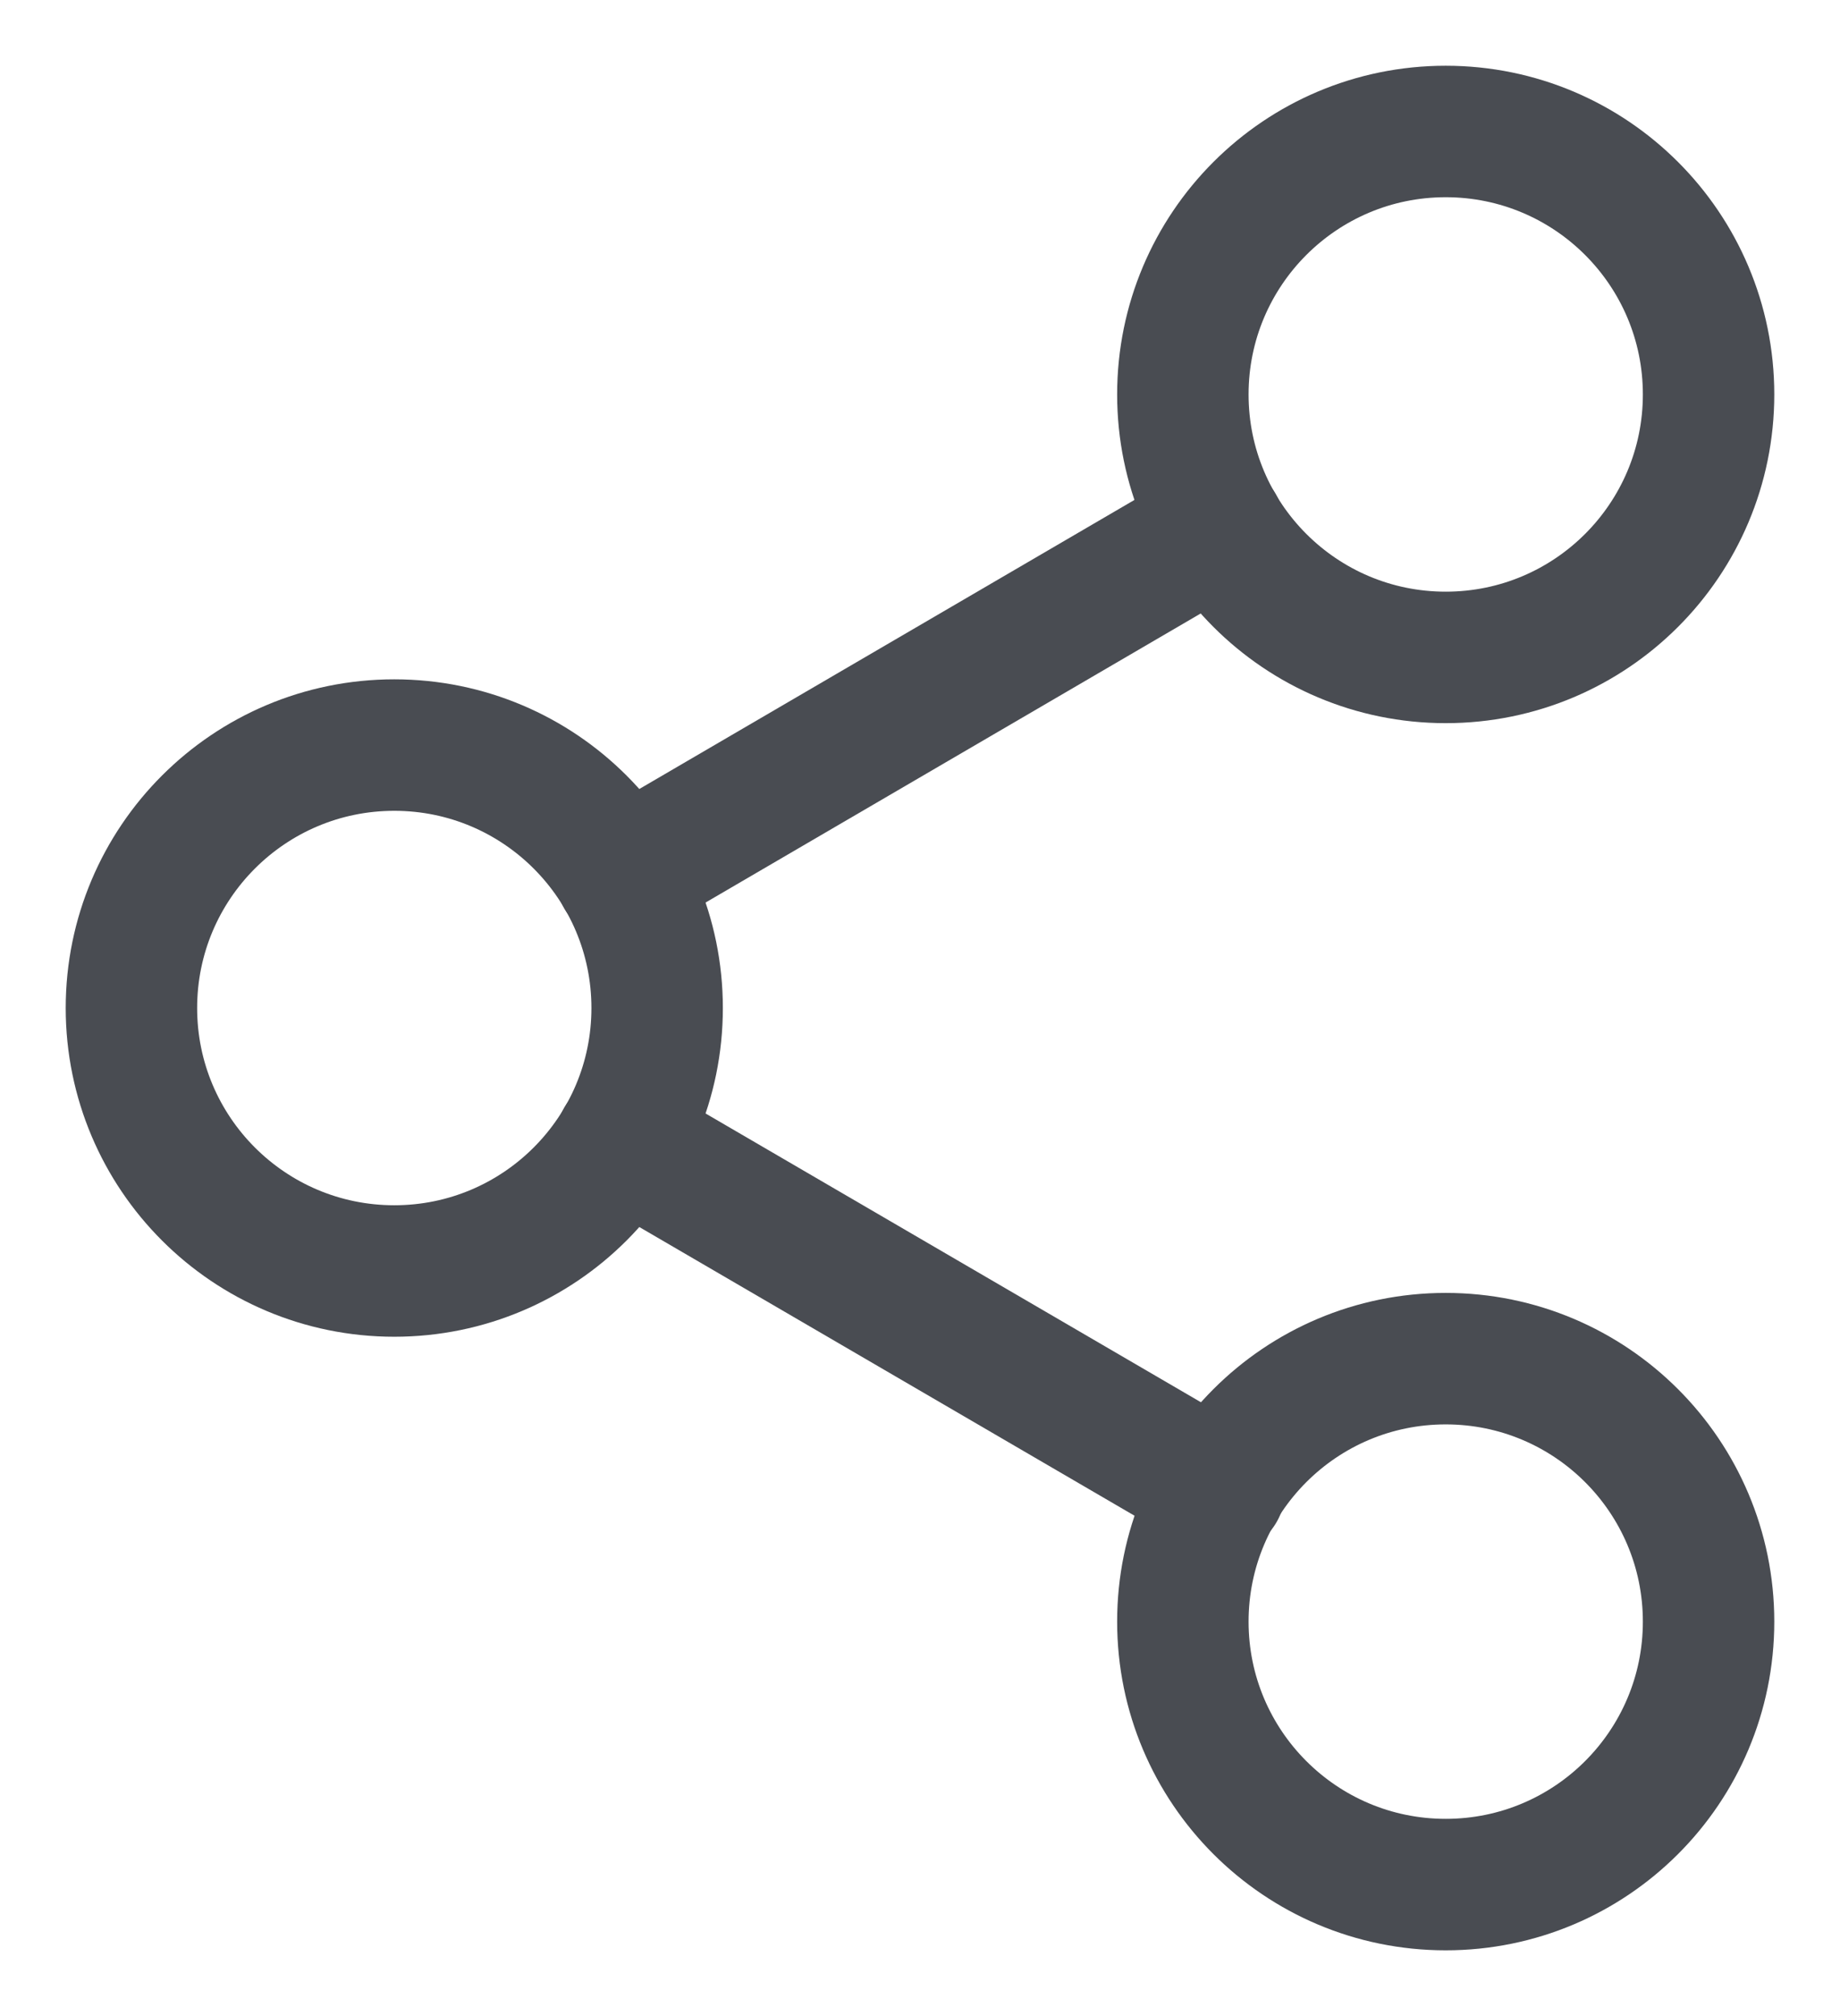
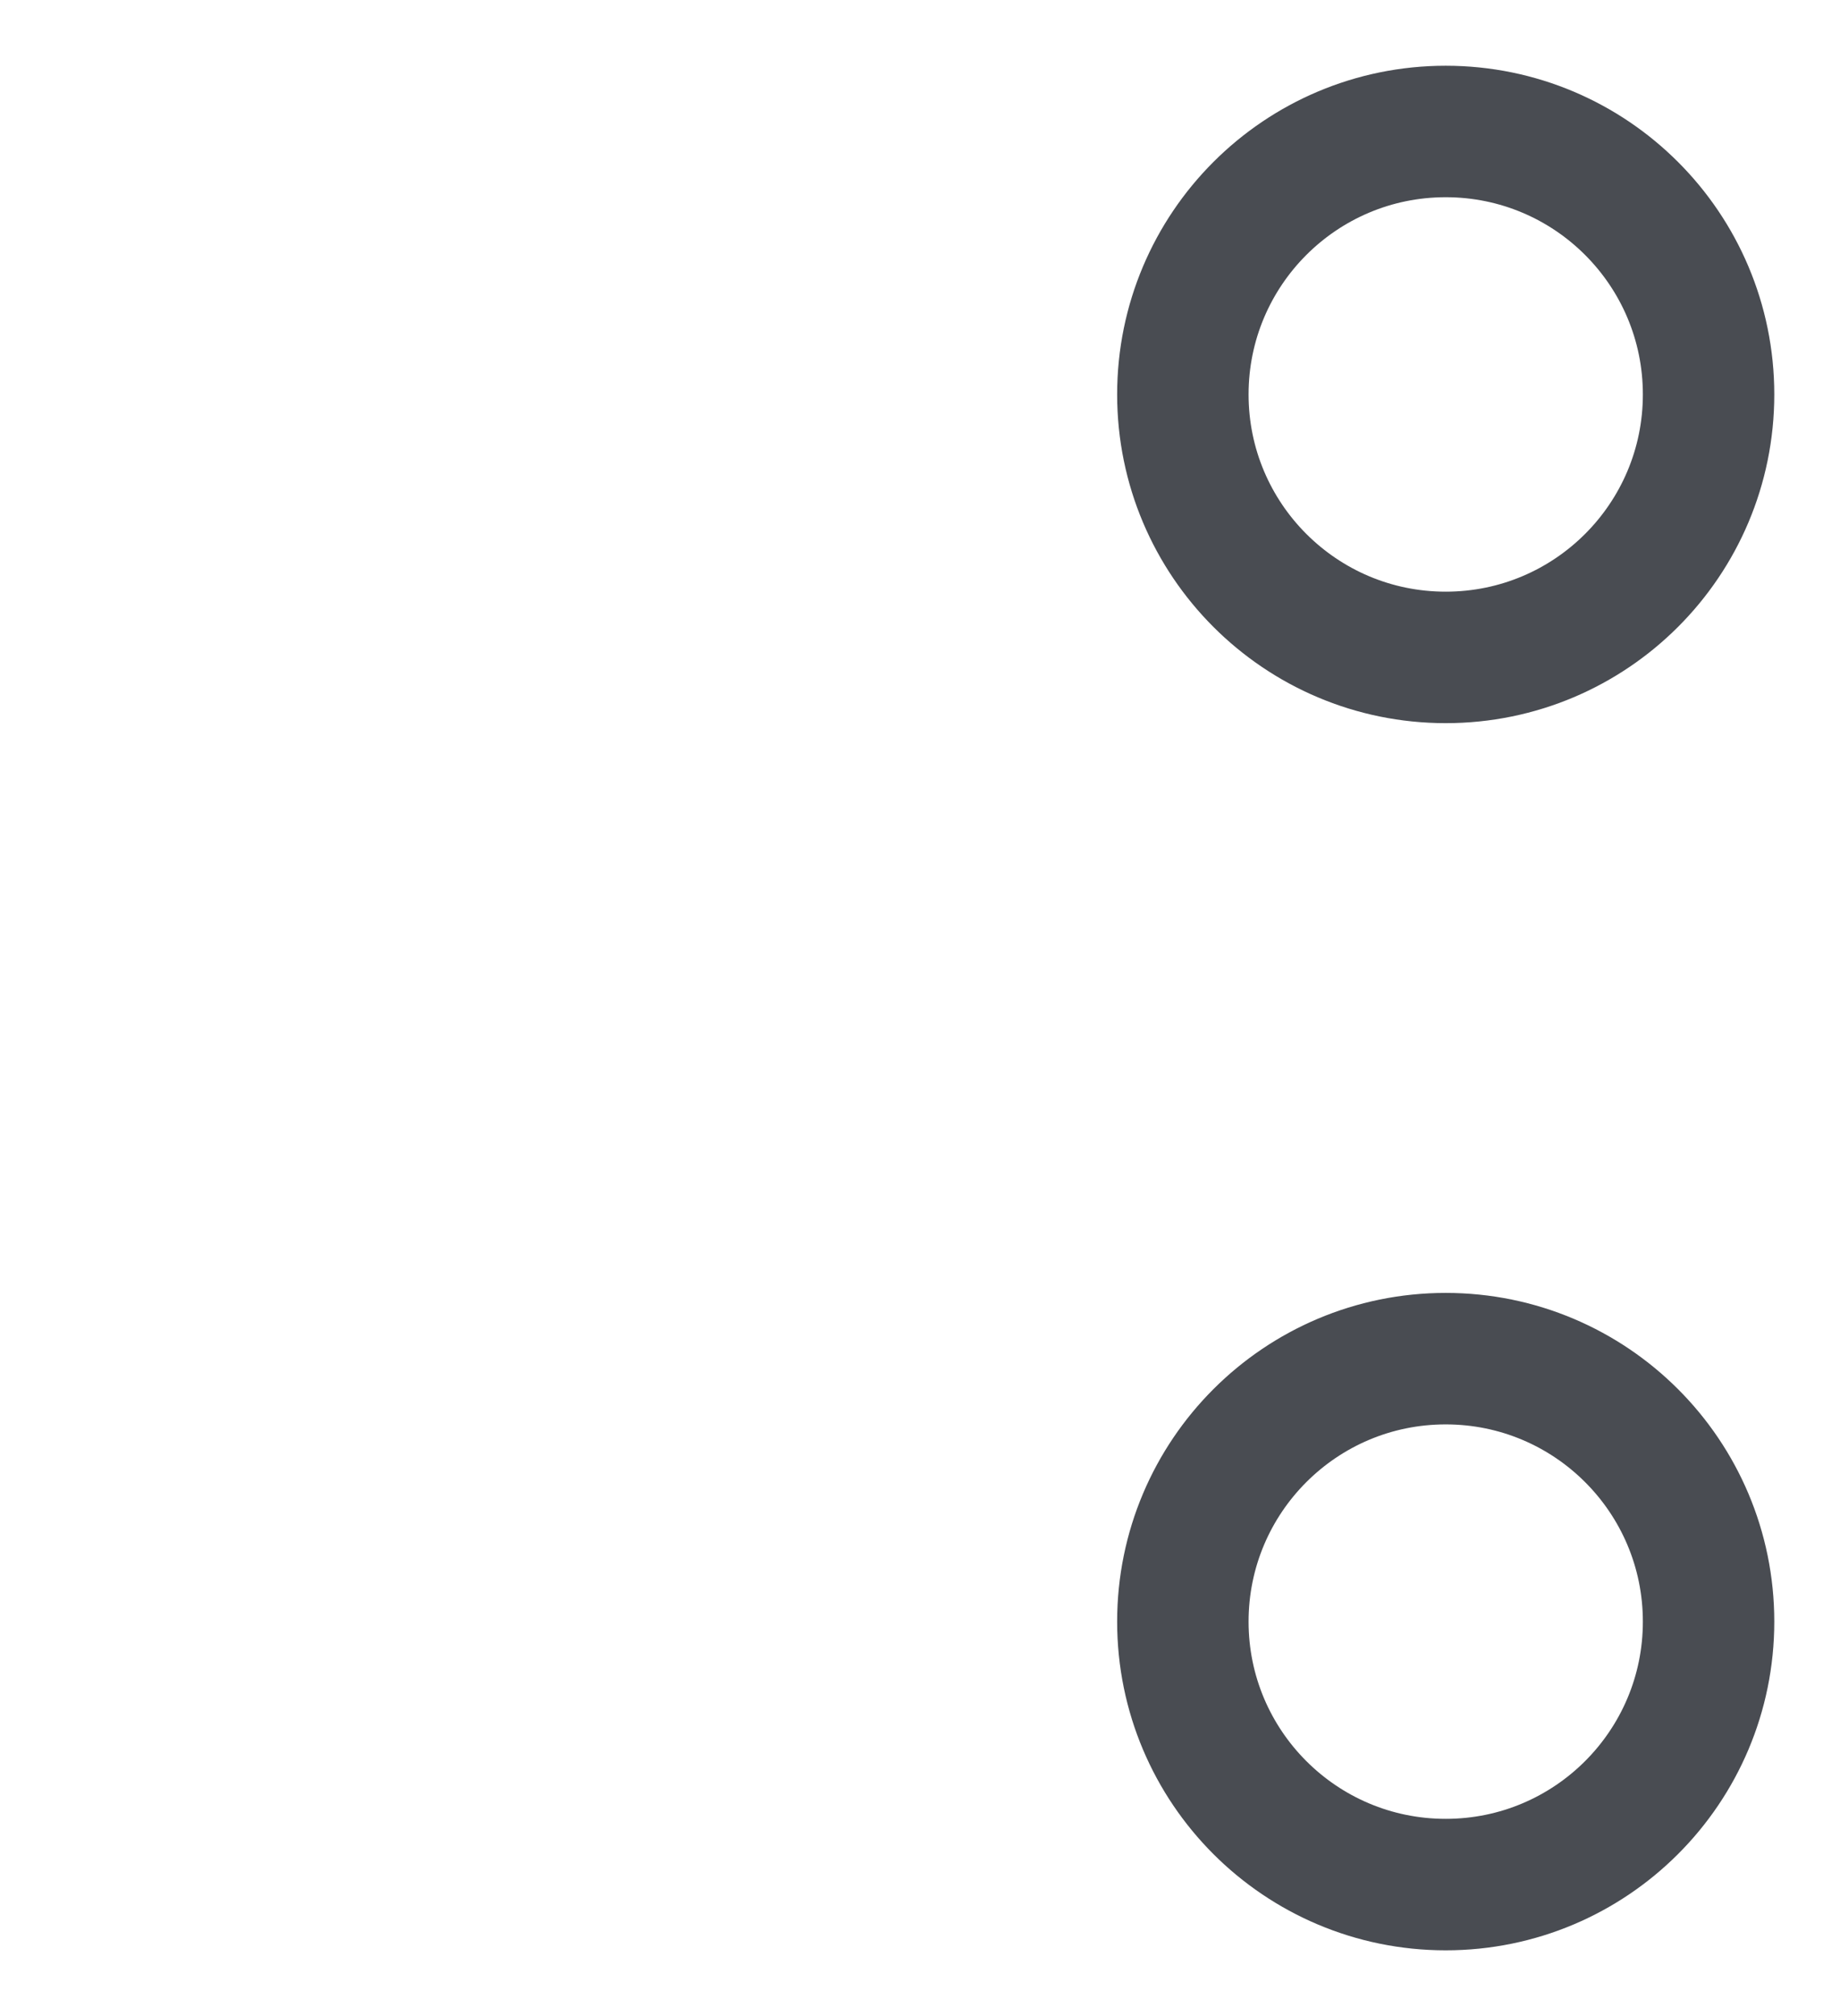
<svg xmlns="http://www.w3.org/2000/svg" width="21" height="23" viewBox="0 0 21 23" fill="none">
  <path d="M16.5 7.5C18.157 7.5 19.5 6.157 19.5 4.5C19.5 2.843 18.157 1.5 16.5 1.5C14.843 1.5 13.5 2.843 13.5 4.5C13.5 6.157 14.843 7.5 16.5 7.5Z" stroke="#494C52" stroke-width="1.5" stroke-linecap="round" stroke-linejoin="round" />
-   <path d="M4.5 14.5C6.157 14.5 7.5 13.157 7.5 11.5C7.5 9.843 6.157 8.5 4.5 8.5C2.843 8.5 1.5 9.843 1.5 11.5C1.5 13.157 2.843 14.5 4.5 14.5Z" stroke="#494C52" stroke-width="1.5" stroke-linecap="round" stroke-linejoin="round" />
  <path d="M16.5 21.5C18.157 21.5 19.5 20.157 19.5 18.5C19.5 16.843 18.157 15.5 16.5 15.5C14.843 15.5 13.5 16.843 13.5 18.5C13.5 20.157 14.843 21.5 16.5 21.5Z" stroke="#494C52" stroke-width="1.5" stroke-linecap="round" stroke-linejoin="round" />
-   <path d="M7.09 13.01L13.92 16.99" stroke="#494C52" stroke-width="1.5" stroke-linecap="round" stroke-linejoin="round" />
-   <path d="M13.91 6.01L7.09 9.99" stroke="#494C52" stroke-width="1.5" stroke-linecap="round" stroke-linejoin="round" />
</svg>